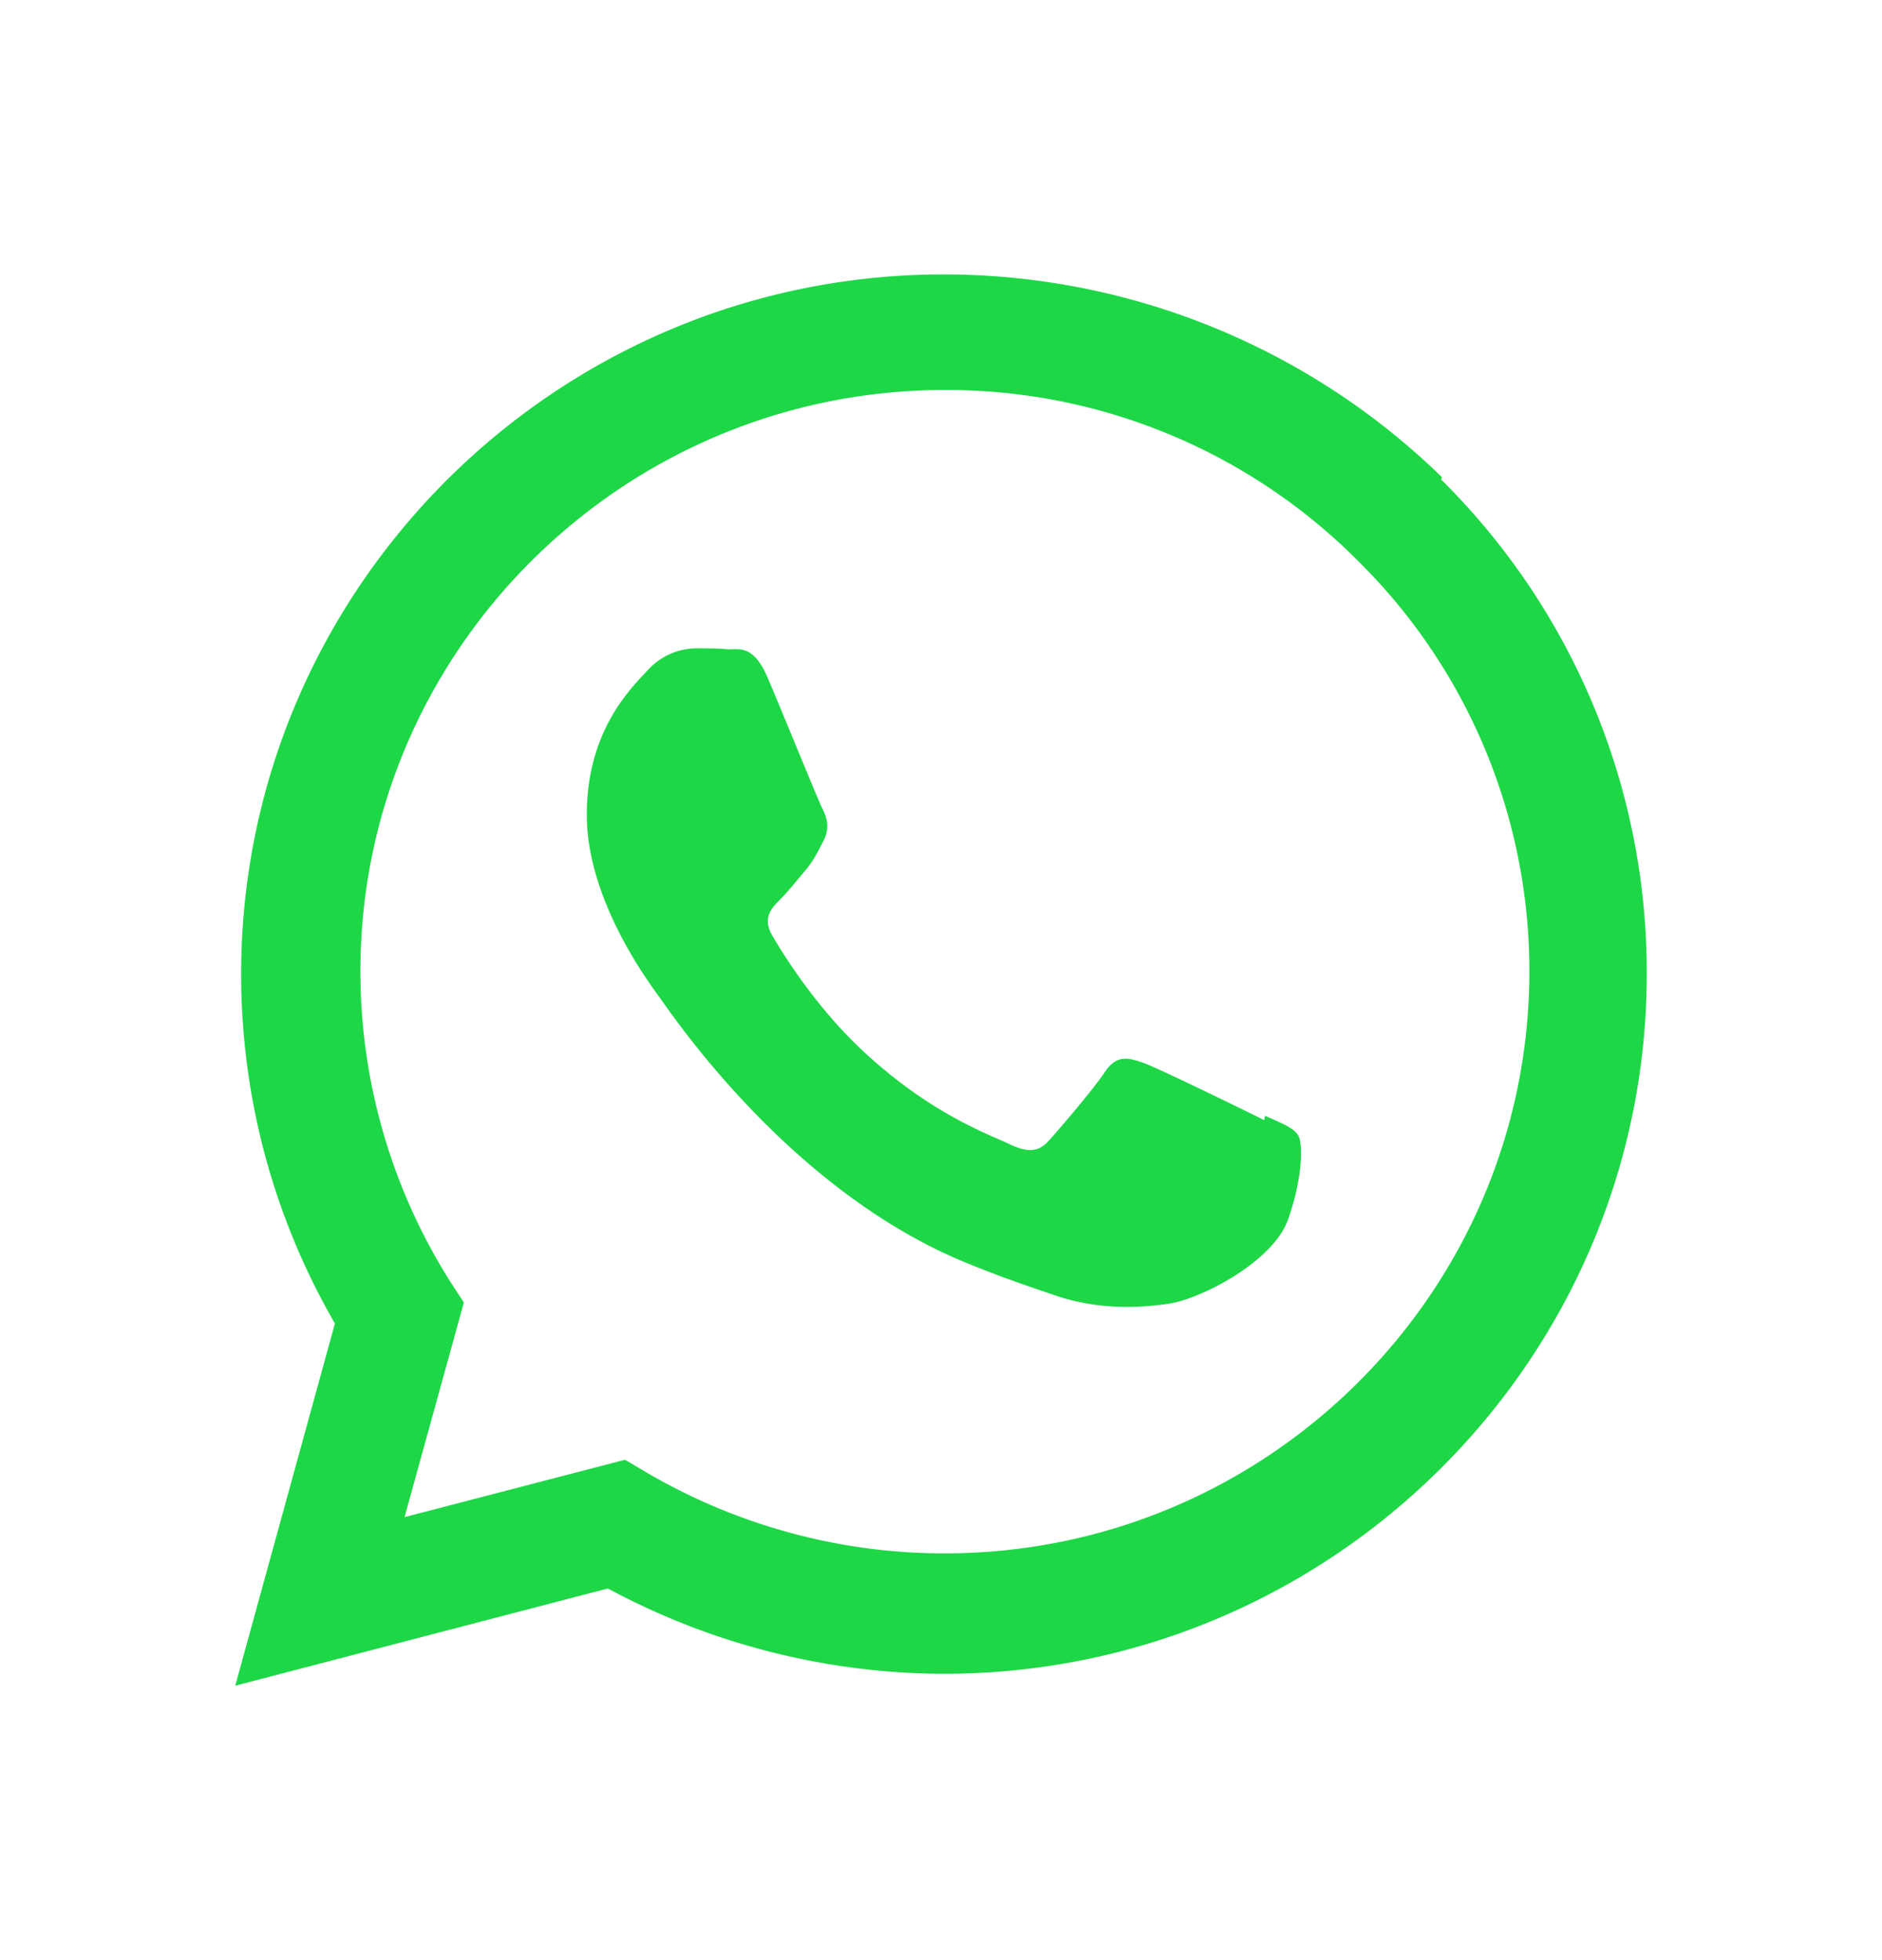
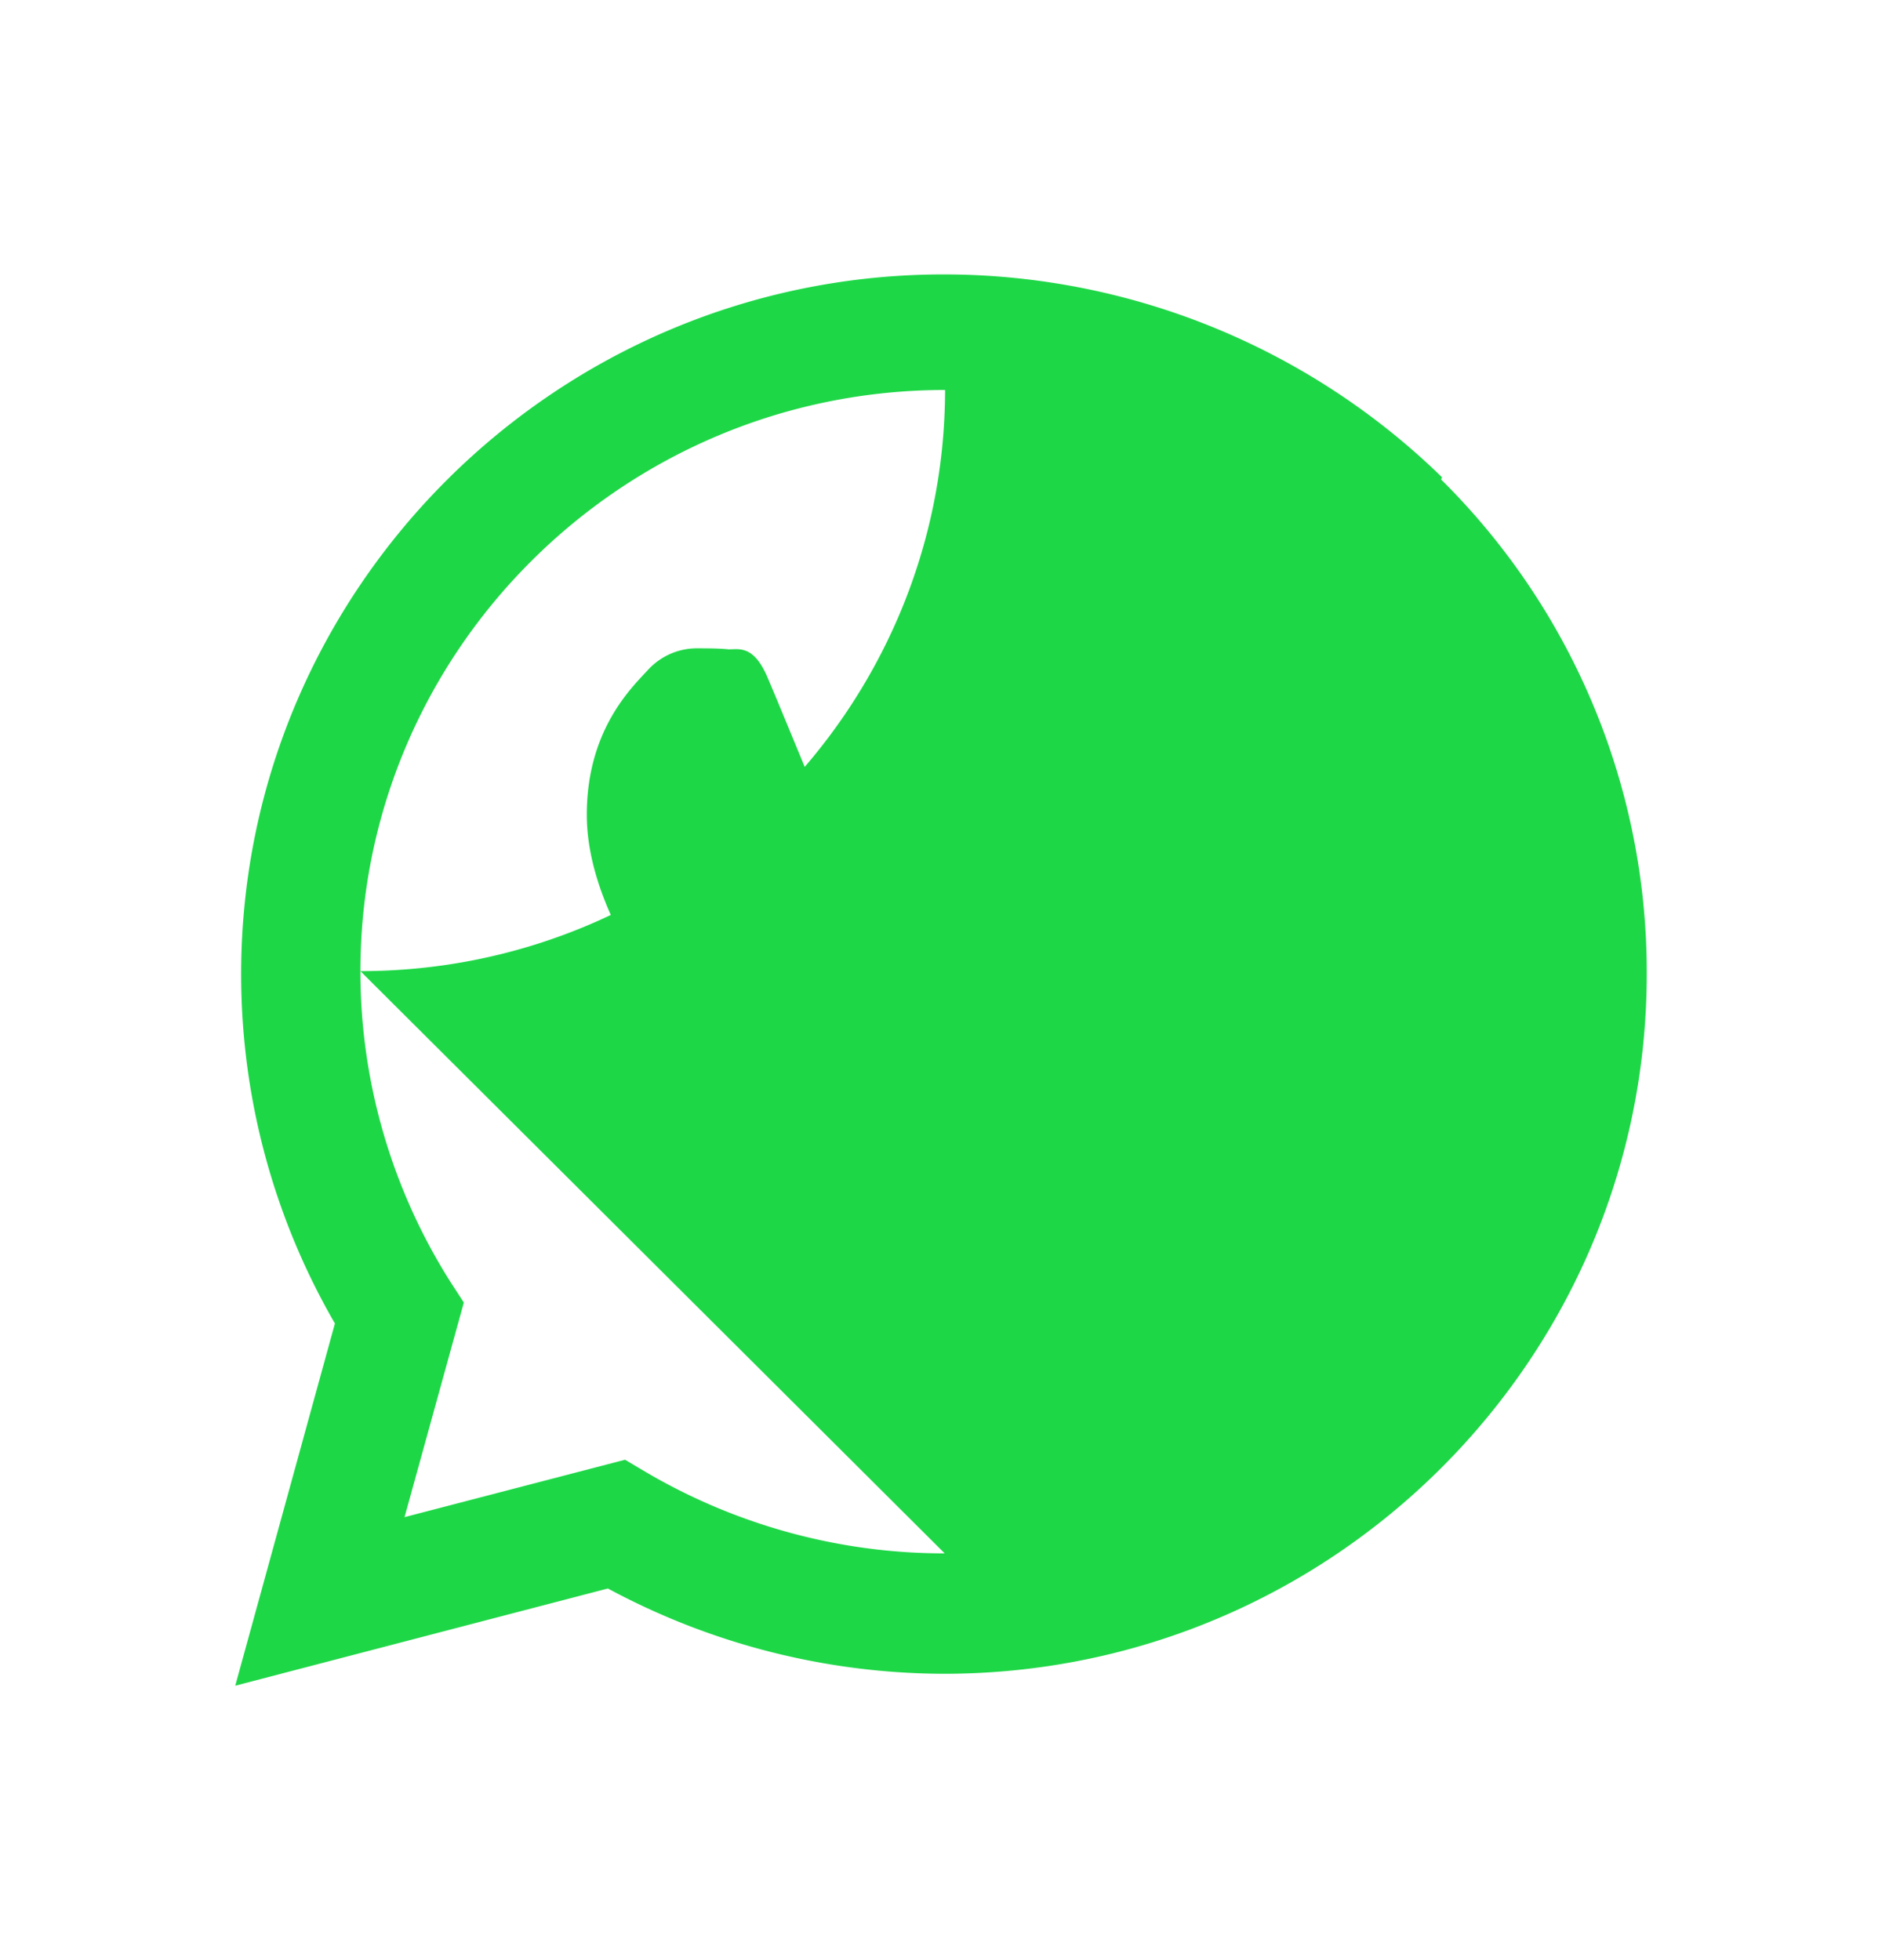
<svg xmlns="http://www.w3.org/2000/svg" width="24" height="25" fill="none">
-   <path d="M16.122 14.287c-.226-.114-1.324-.65-1.53-.727-.205-.073-.354-.111-.503.114-.147.22-.578.724-.71.87-.13.147-.26.159-.482.06-.226-.115-.947-.35-1.802-1.117-.668-.594-1.113-1.327-1.245-1.552-.132-.223-.015-.35.096-.46.103-.103.226-.258.34-.393.109-.135.144-.226.223-.372.073-.158.035-.281-.02-.393-.056-.11-.504-1.215-.692-1.655-.179-.436-.366-.38-.504-.38-.129-.013-.278-.013-.427-.013a.847.847 0 00-.598.27c-.206.225-.785.764-.785 1.854 0 1.093.802 2.15.914 2.309.114.146 1.579 2.396 3.826 3.363.536.226.952.36 1.277.472.536.17 1.026.146 1.412.09.428-.07 1.324-.542 1.512-1.069.19-.53.19-.97.135-1.069-.056-.102-.202-.158-.427-.258l-.01.056zm-4.075 5.525h-.012c-1.33 0-2.646-.36-3.794-1.034l-.27-.16-2.812.732.756-2.737-.182-.281a7.406 7.406 0 01-1.137-3.943c0-4.084 3.343-7.415 7.456-7.415a7.4 7.4 0 015.268 2.182 7.345 7.345 0 012.183 5.244c-.006 4.081-3.346 7.412-7.454 7.412h-.002zm6.342-13.725A9.102 9.102 0 0012.035 3.5c-4.937 0-8.956 4.002-8.96 8.92 0 1.571.411 3.103 1.196 4.46L3 21.5l4.752-1.24a9.073 9.073 0 004.283 1.088h.003c4.94 0 8.96-4.003 8.962-8.924a8.839 8.839 0 00-2.622-6.308l.011-.03z" fill="#1ED747" />
+   <path d="M16.122 14.287c-.226-.114-1.324-.65-1.53-.727-.205-.073-.354-.111-.503.114-.147.22-.578.724-.71.87-.13.147-.26.159-.482.06-.226-.115-.947-.35-1.802-1.117-.668-.594-1.113-1.327-1.245-1.552-.132-.223-.015-.35.096-.46.103-.103.226-.258.34-.393.109-.135.144-.226.223-.372.073-.158.035-.281-.02-.393-.056-.11-.504-1.215-.692-1.655-.179-.436-.366-.38-.504-.38-.129-.013-.278-.013-.427-.013a.847.847 0 00-.598.27c-.206.225-.785.764-.785 1.854 0 1.093.802 2.15.914 2.309.114.146 1.579 2.396 3.826 3.363.536.226.952.36 1.277.472.536.17 1.026.146 1.412.09.428-.07 1.324-.542 1.512-1.069.19-.53.19-.97.135-1.069-.056-.102-.202-.158-.427-.258l-.01.056zm-4.075 5.525h-.012c-1.33 0-2.646-.36-3.794-1.034l-.27-.16-2.812.732.756-2.737-.182-.281a7.406 7.406 0 01-1.137-3.943c0-4.084 3.343-7.415 7.456-7.415c-.006 4.081-3.346 7.412-7.454 7.412h-.002zm6.342-13.725A9.102 9.102 0 0012.035 3.5c-4.937 0-8.956 4.002-8.96 8.92 0 1.571.411 3.103 1.196 4.46L3 21.5l4.752-1.24a9.073 9.073 0 004.283 1.088h.003c4.94 0 8.96-4.003 8.962-8.924a8.839 8.839 0 00-2.622-6.308l.011-.03z" fill="#1ED747" />
</svg>